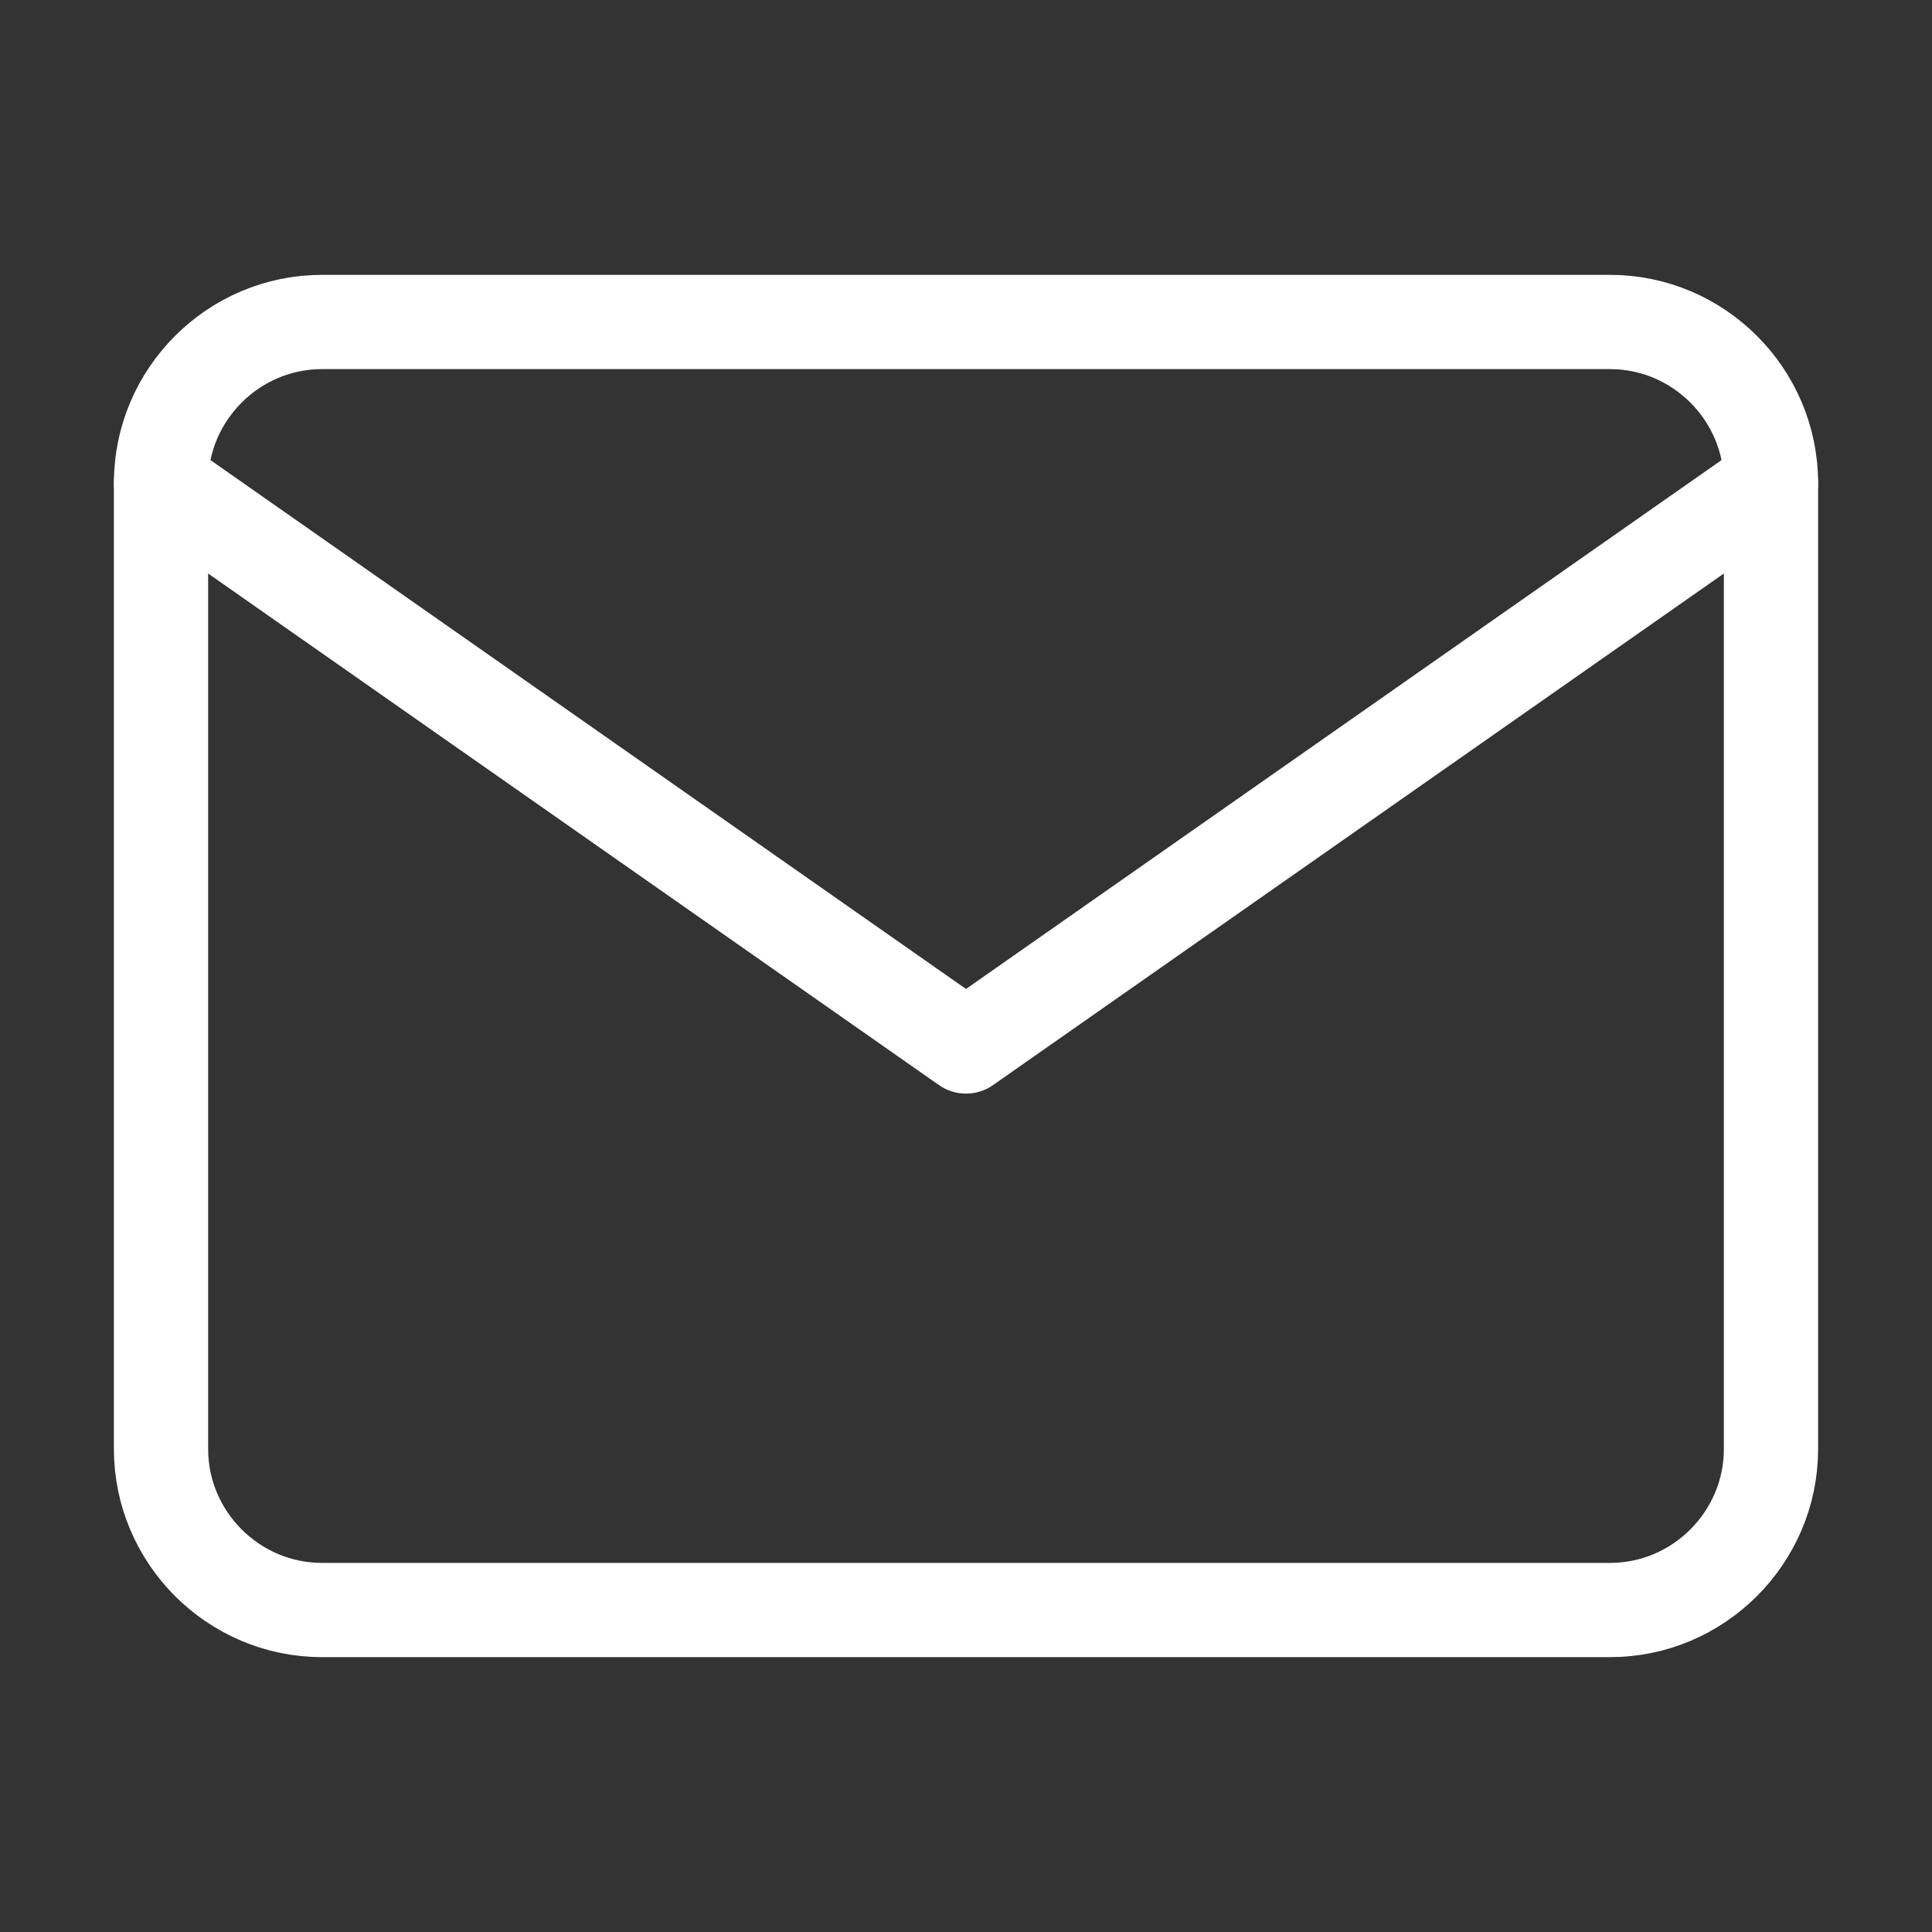
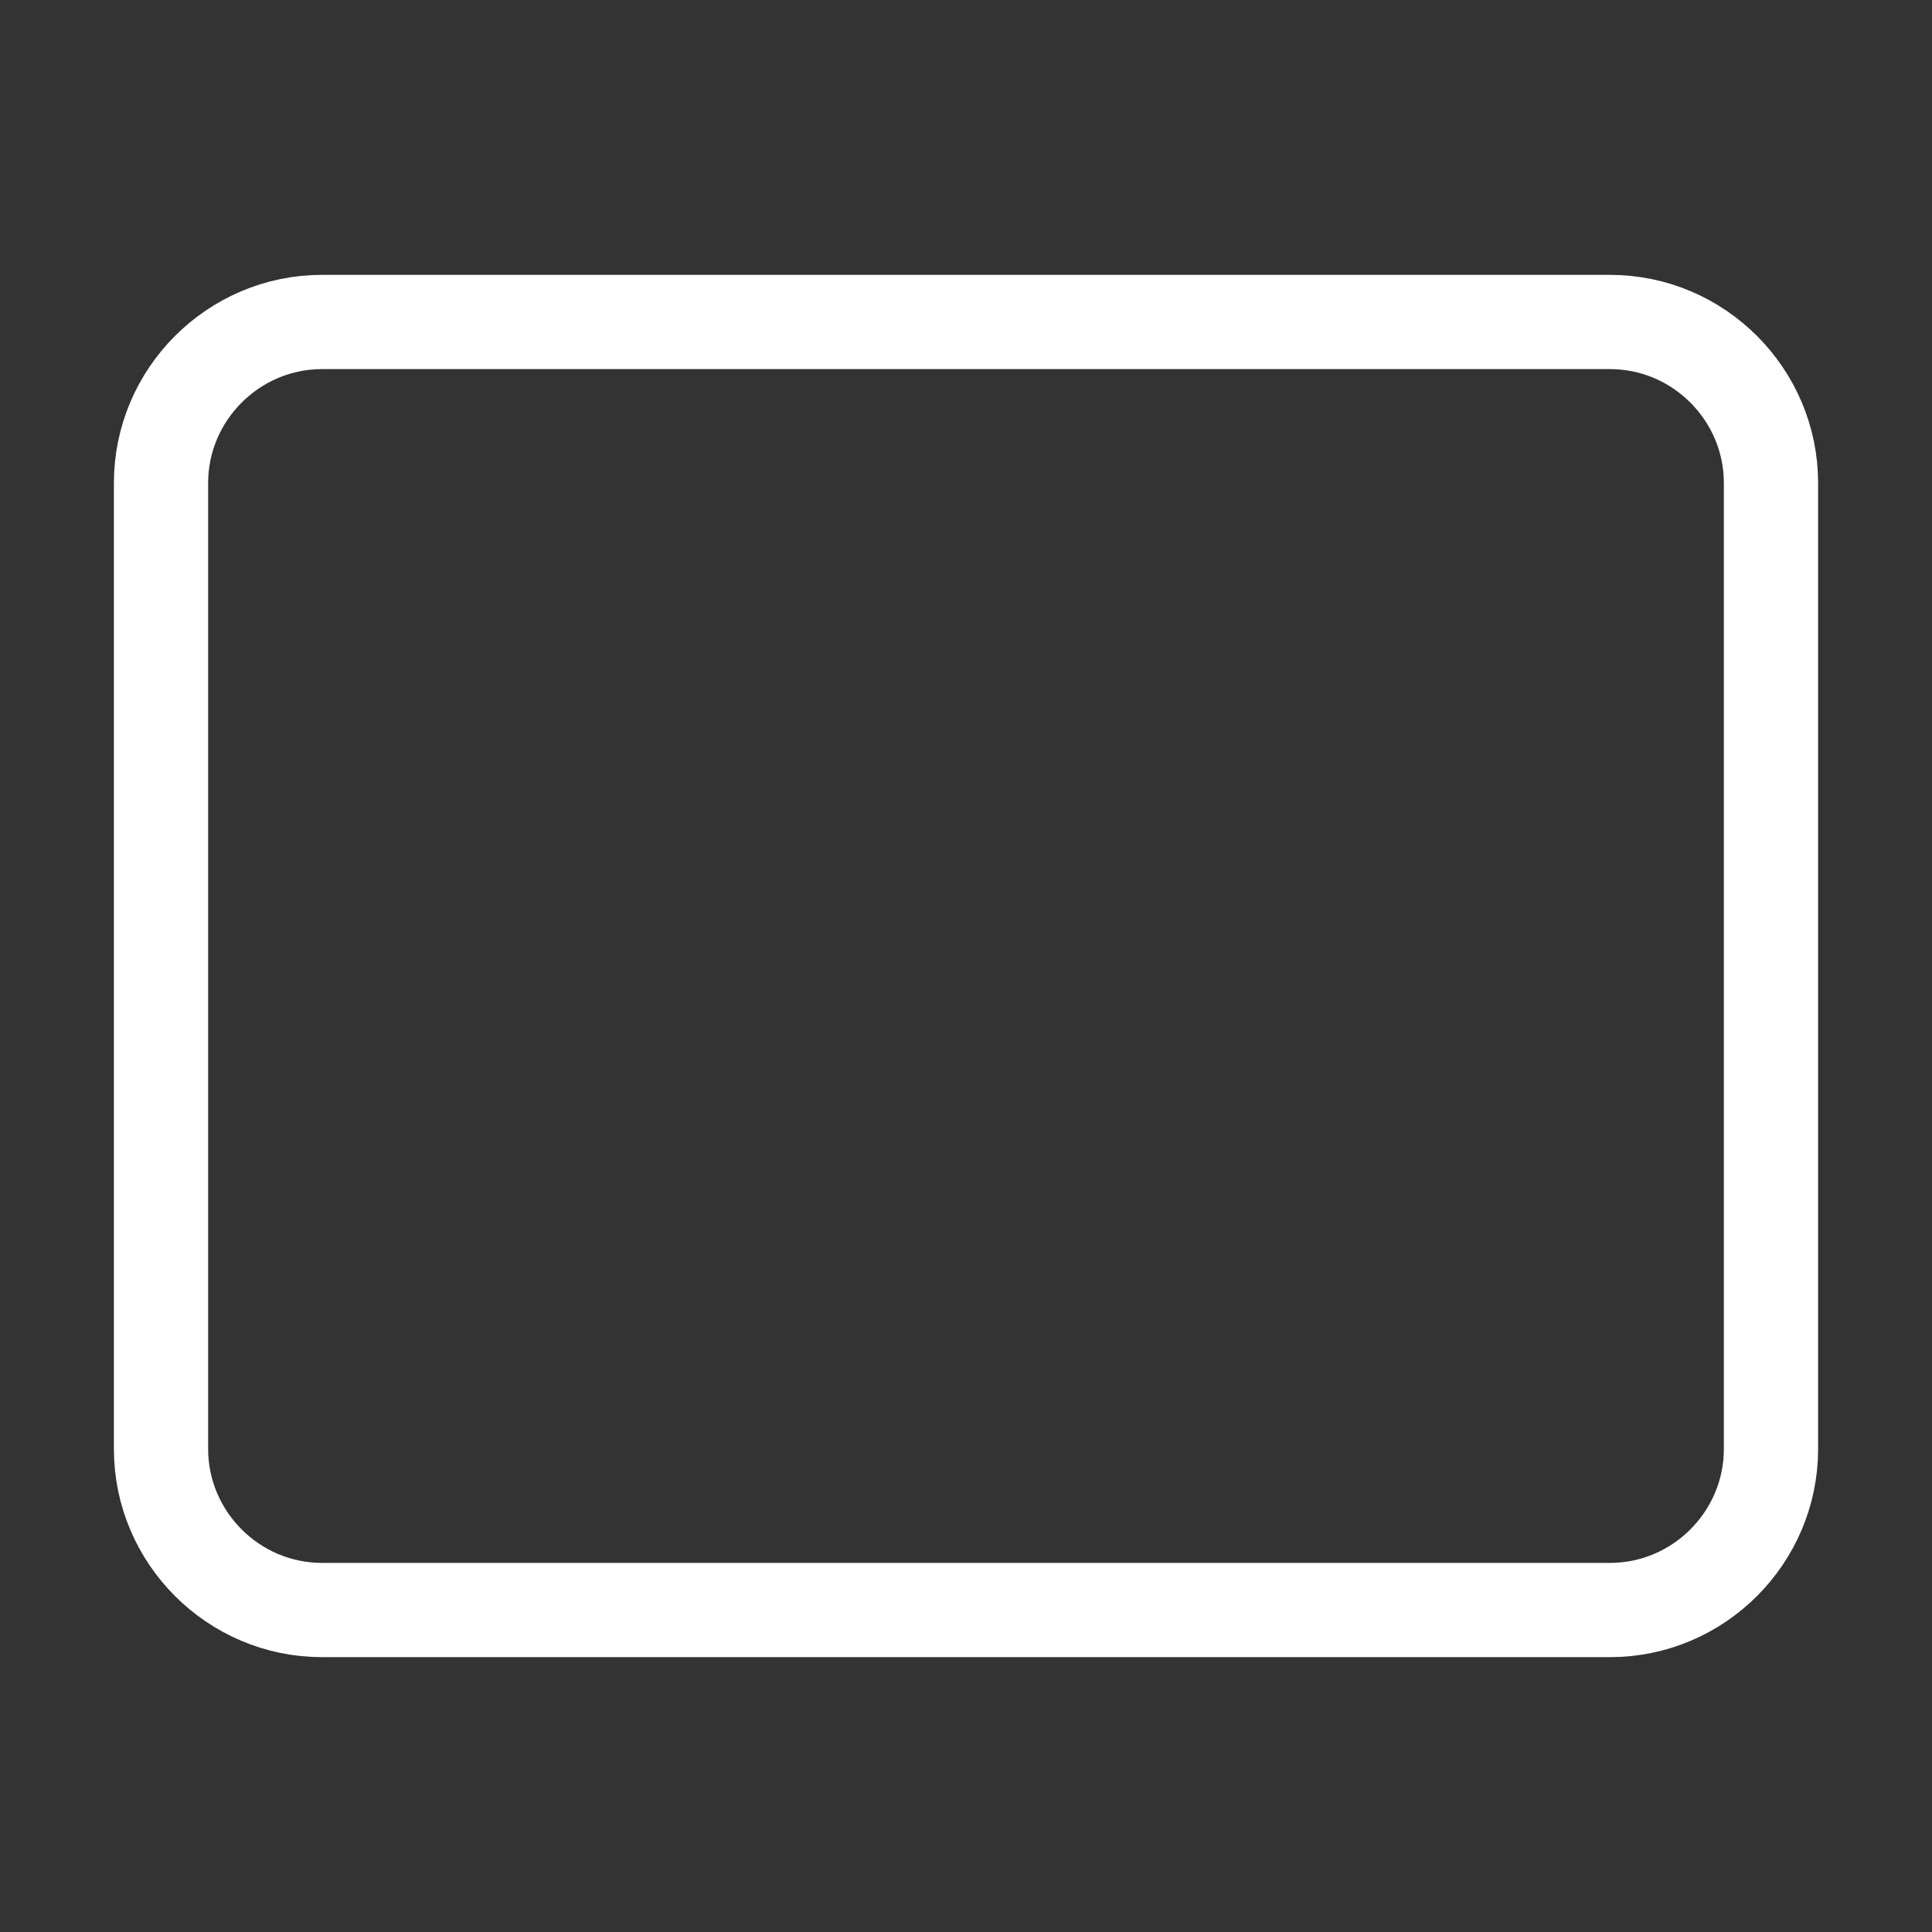
<svg xmlns="http://www.w3.org/2000/svg" width="41" height="41" viewBox="0 0 41 41" fill="none">
  <rect x="0" y="0" width="41" height="41" fill="#333333" stroke="none" />
  <path d="M6.833 6.833H34.167C36.046 6.833 37.583 8.371 37.583 10.25V30.75C37.583 32.629 36.046 34.167 34.167 34.167H6.833C4.954 34.167 3.417 32.629 3.417 30.75V10.25C3.417 8.371 4.954 6.833 6.833 6.833Z" stroke="white" stroke-width="2" stroke-linecap="round" stroke-linejoin="round" />
-   <path d="M37.583 10.25L20.5 22.208L3.417 10.25" stroke="white" stroke-width="2" stroke-linecap="round" stroke-linejoin="round" />
</svg>